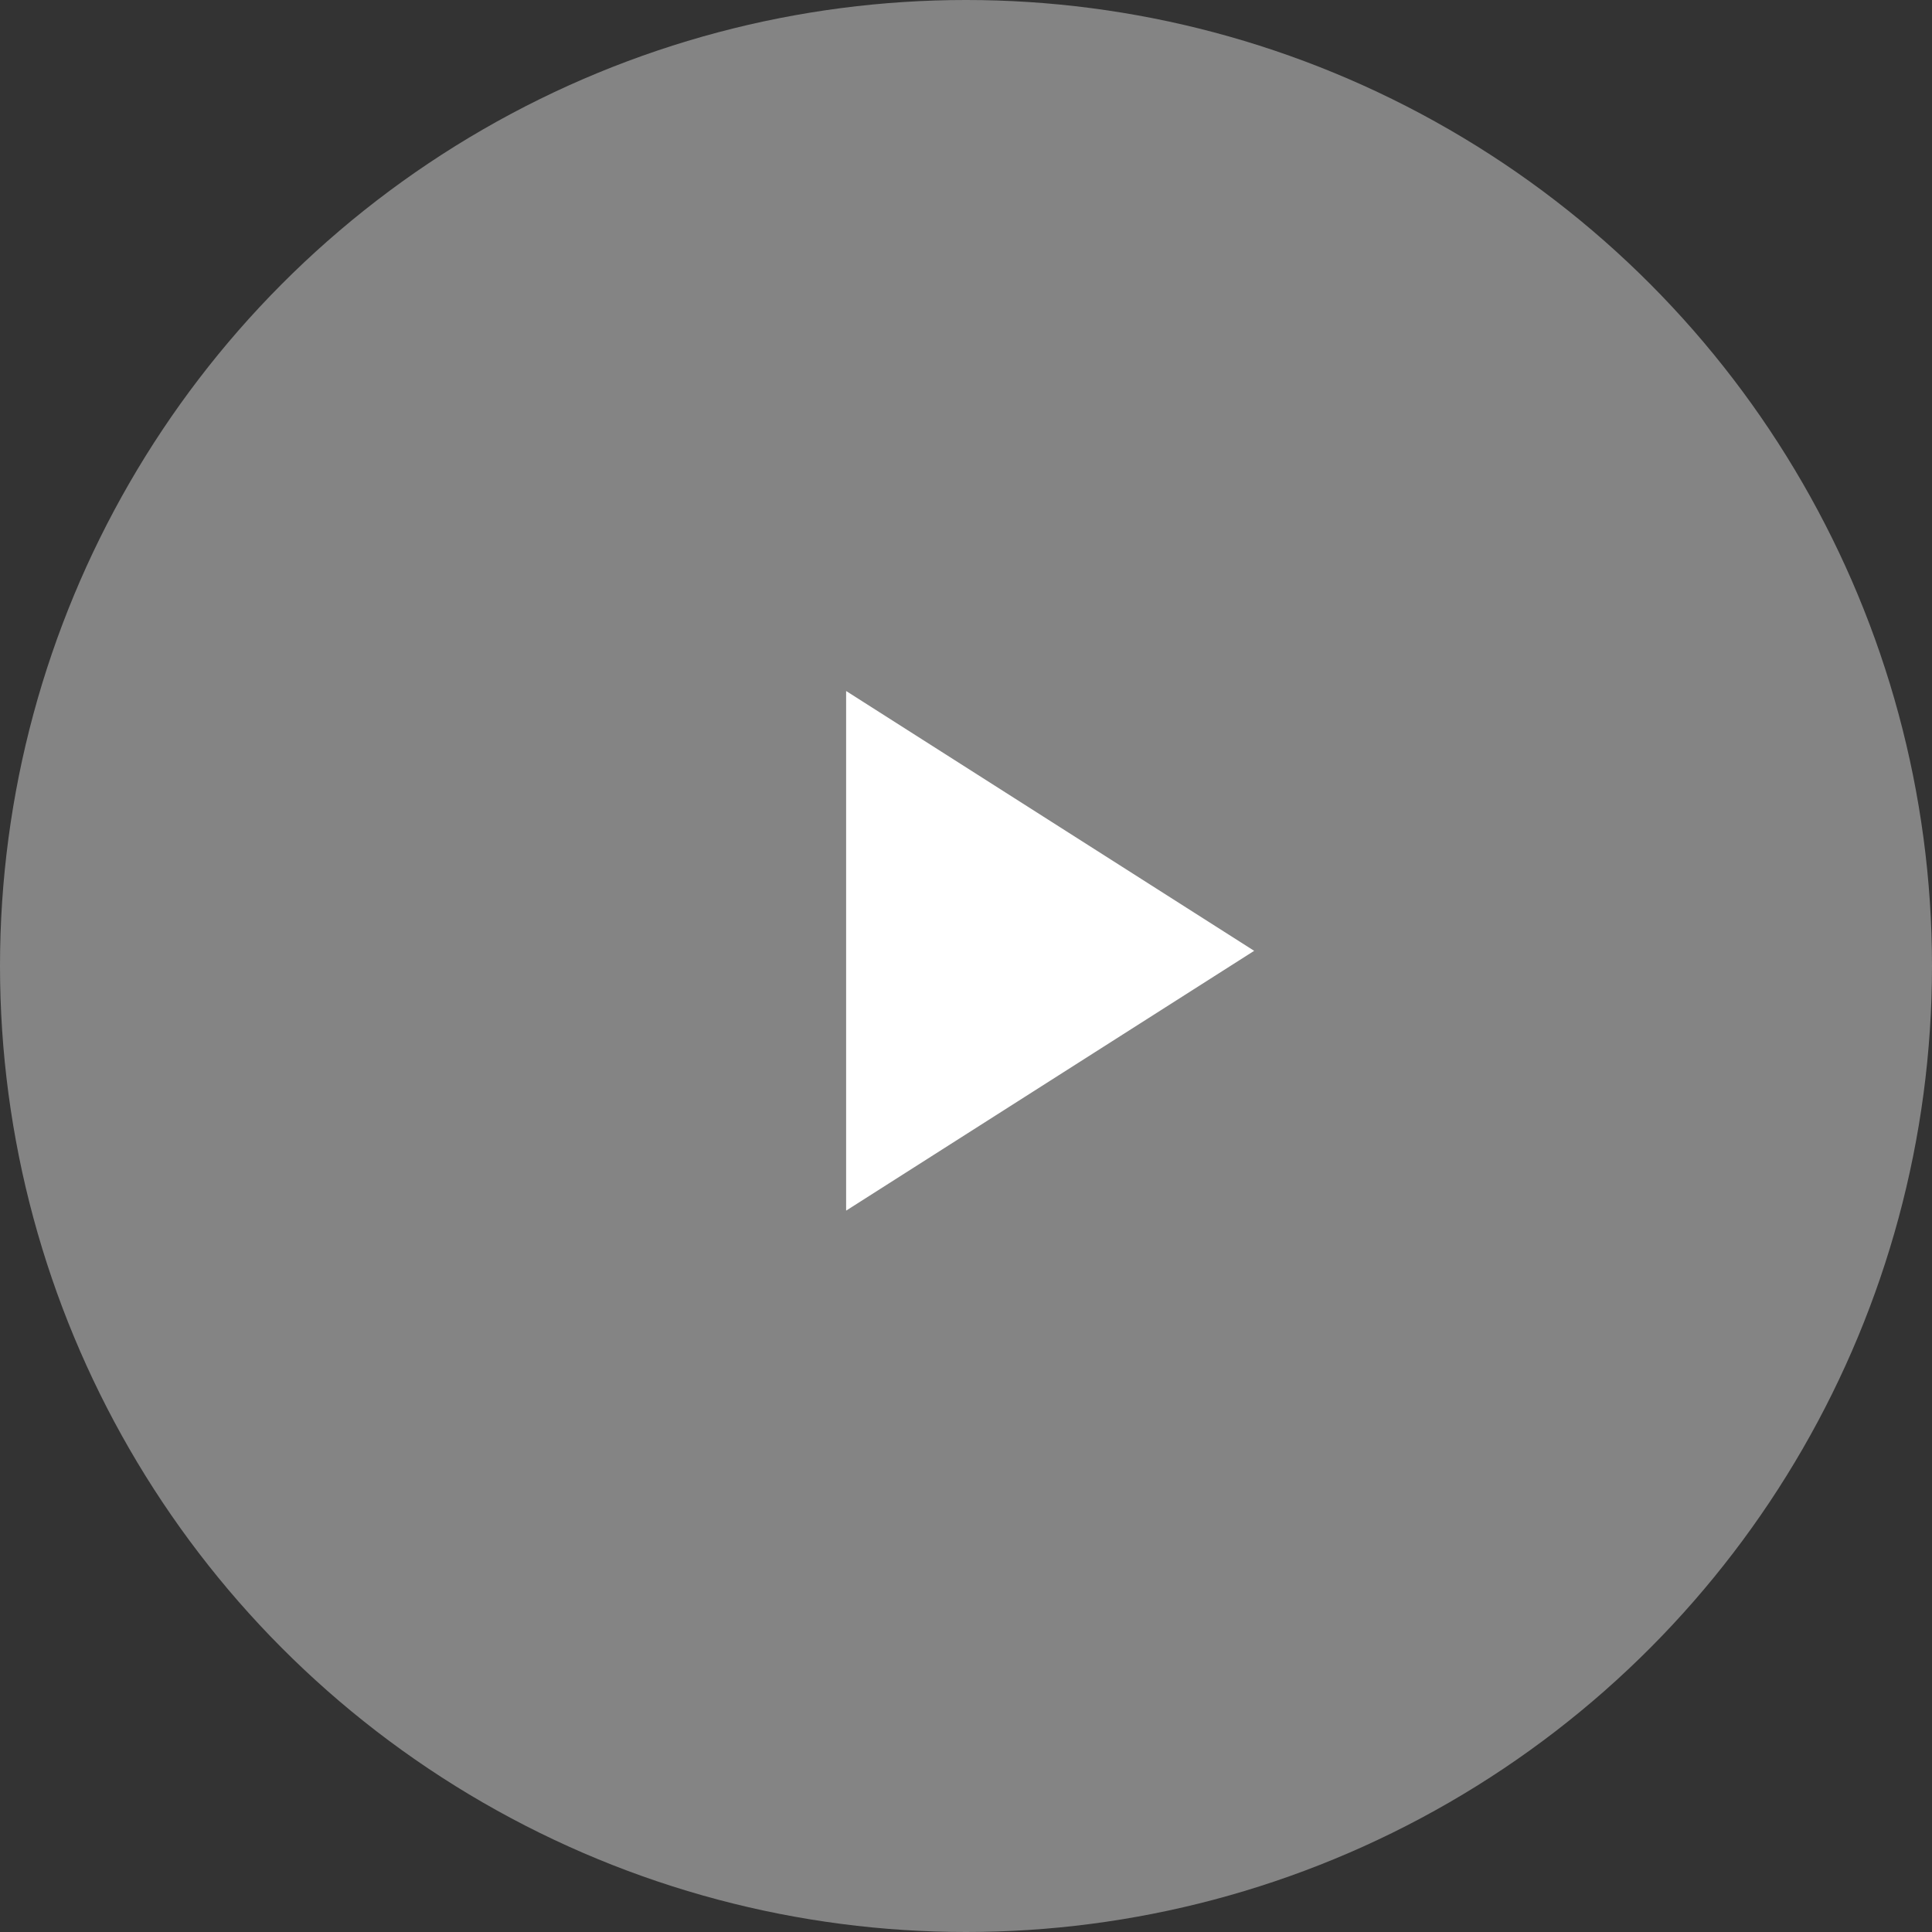
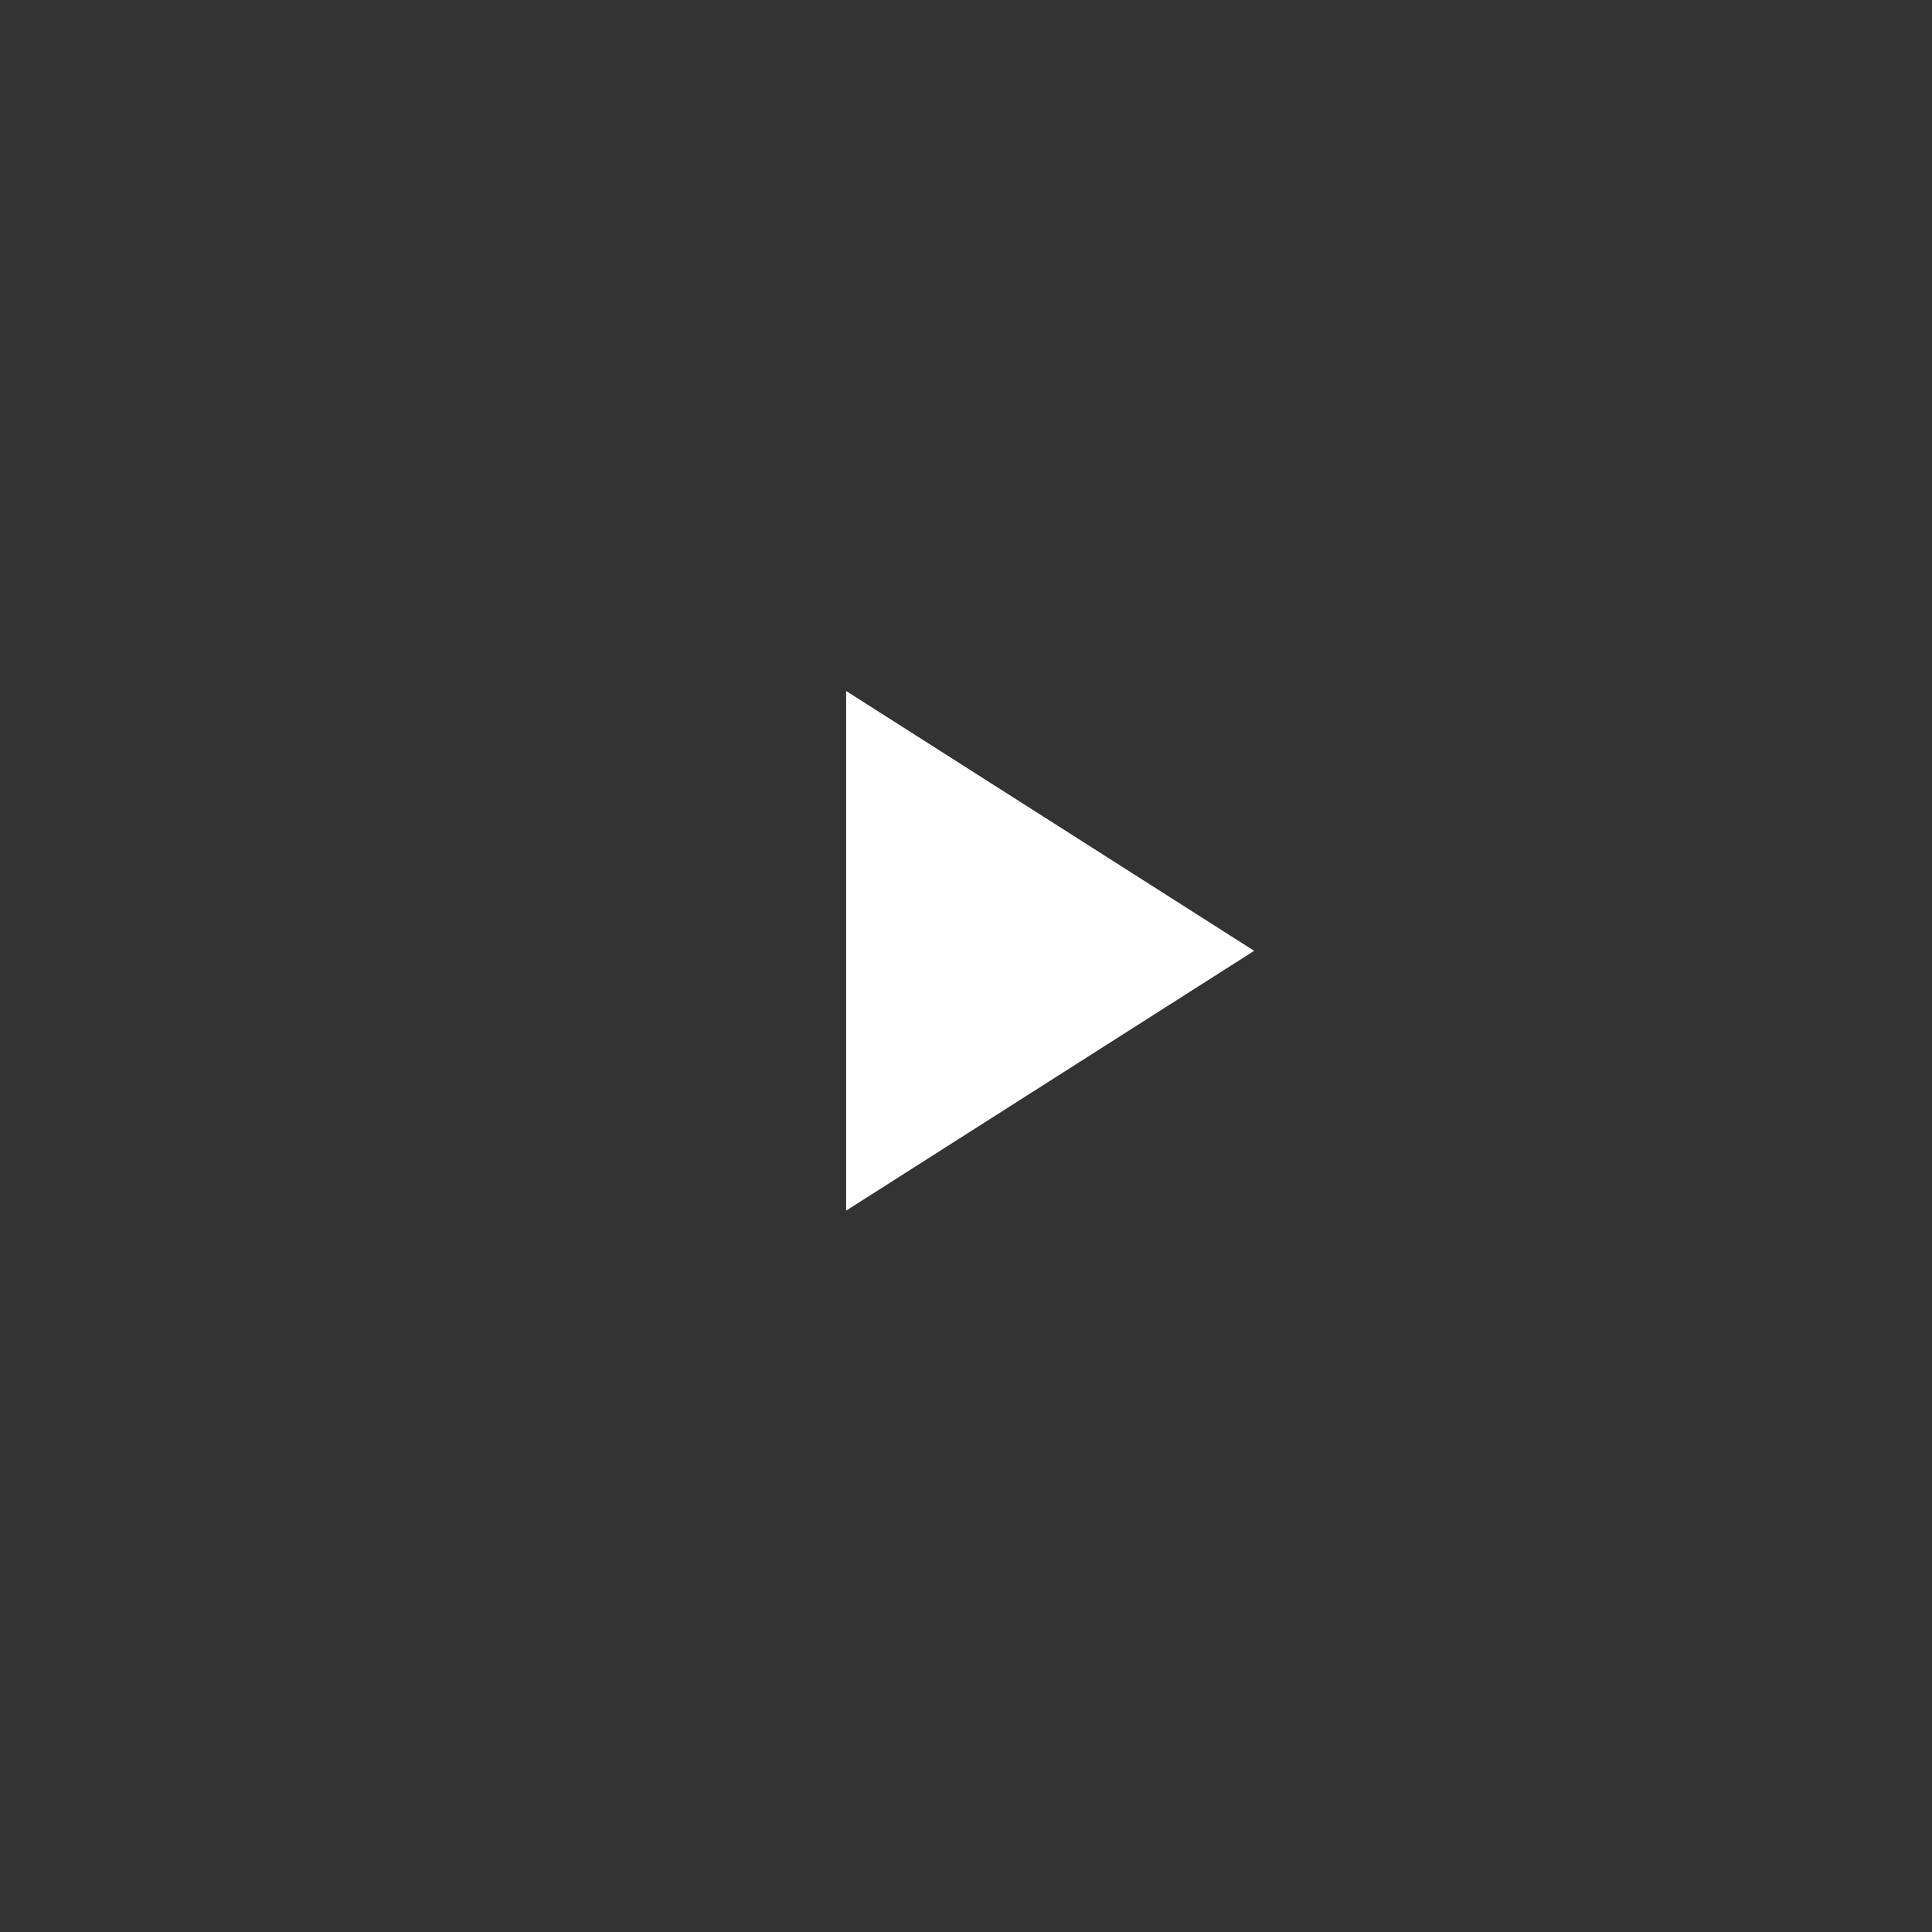
<svg xmlns="http://www.w3.org/2000/svg" width="137" height="137" viewBox="0 0 137 137">
  <rect x="0" y="0" width="137" height="137" fill="#333333" stroke="none" />
  <g id="play-button" transform="translate(-892 -4665)">
-     <circle id="Ellisse_19" data-name="Ellisse 19" cx="68.5" cy="68.5" r="68.5" transform="translate(892 4665)" fill="#fff" opacity="0.397" />
    <path id="play_arrow" data-name="play arrow" d="M0,0,28.934,18.424,0,36.847ZM42.164,50.078" transform="translate(952 4714)" fill="#fff" />
  </g>
</svg>